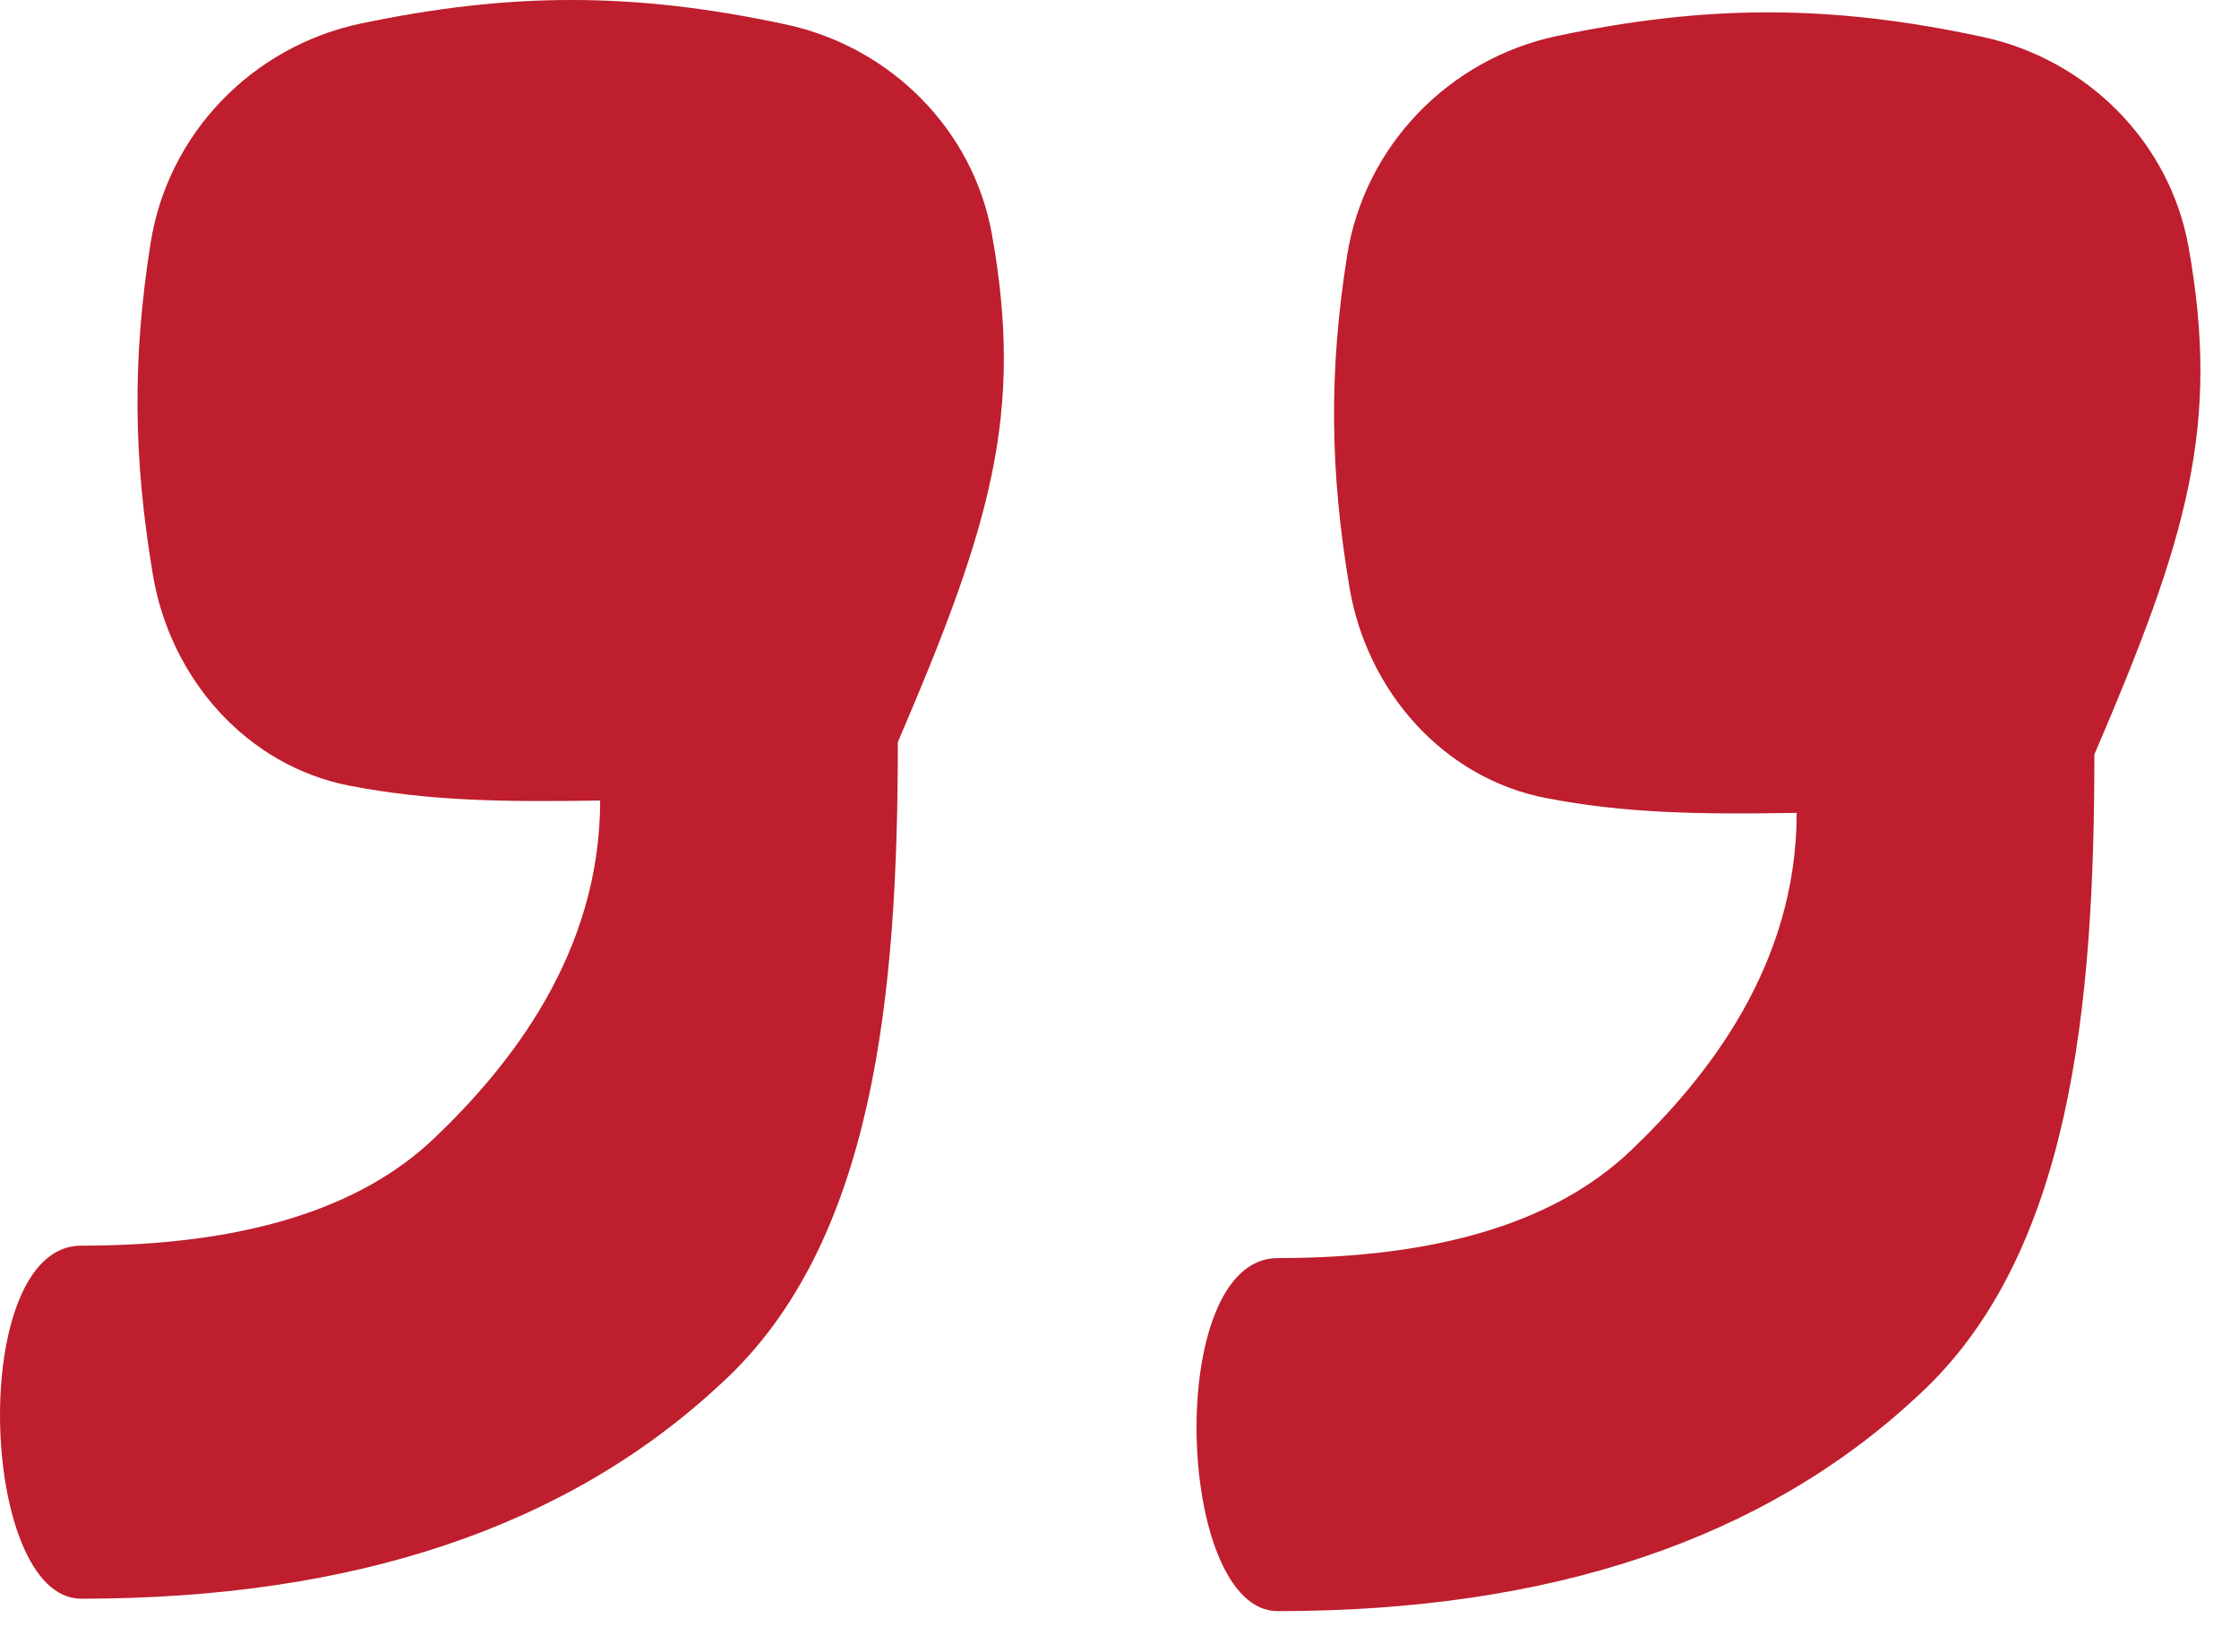
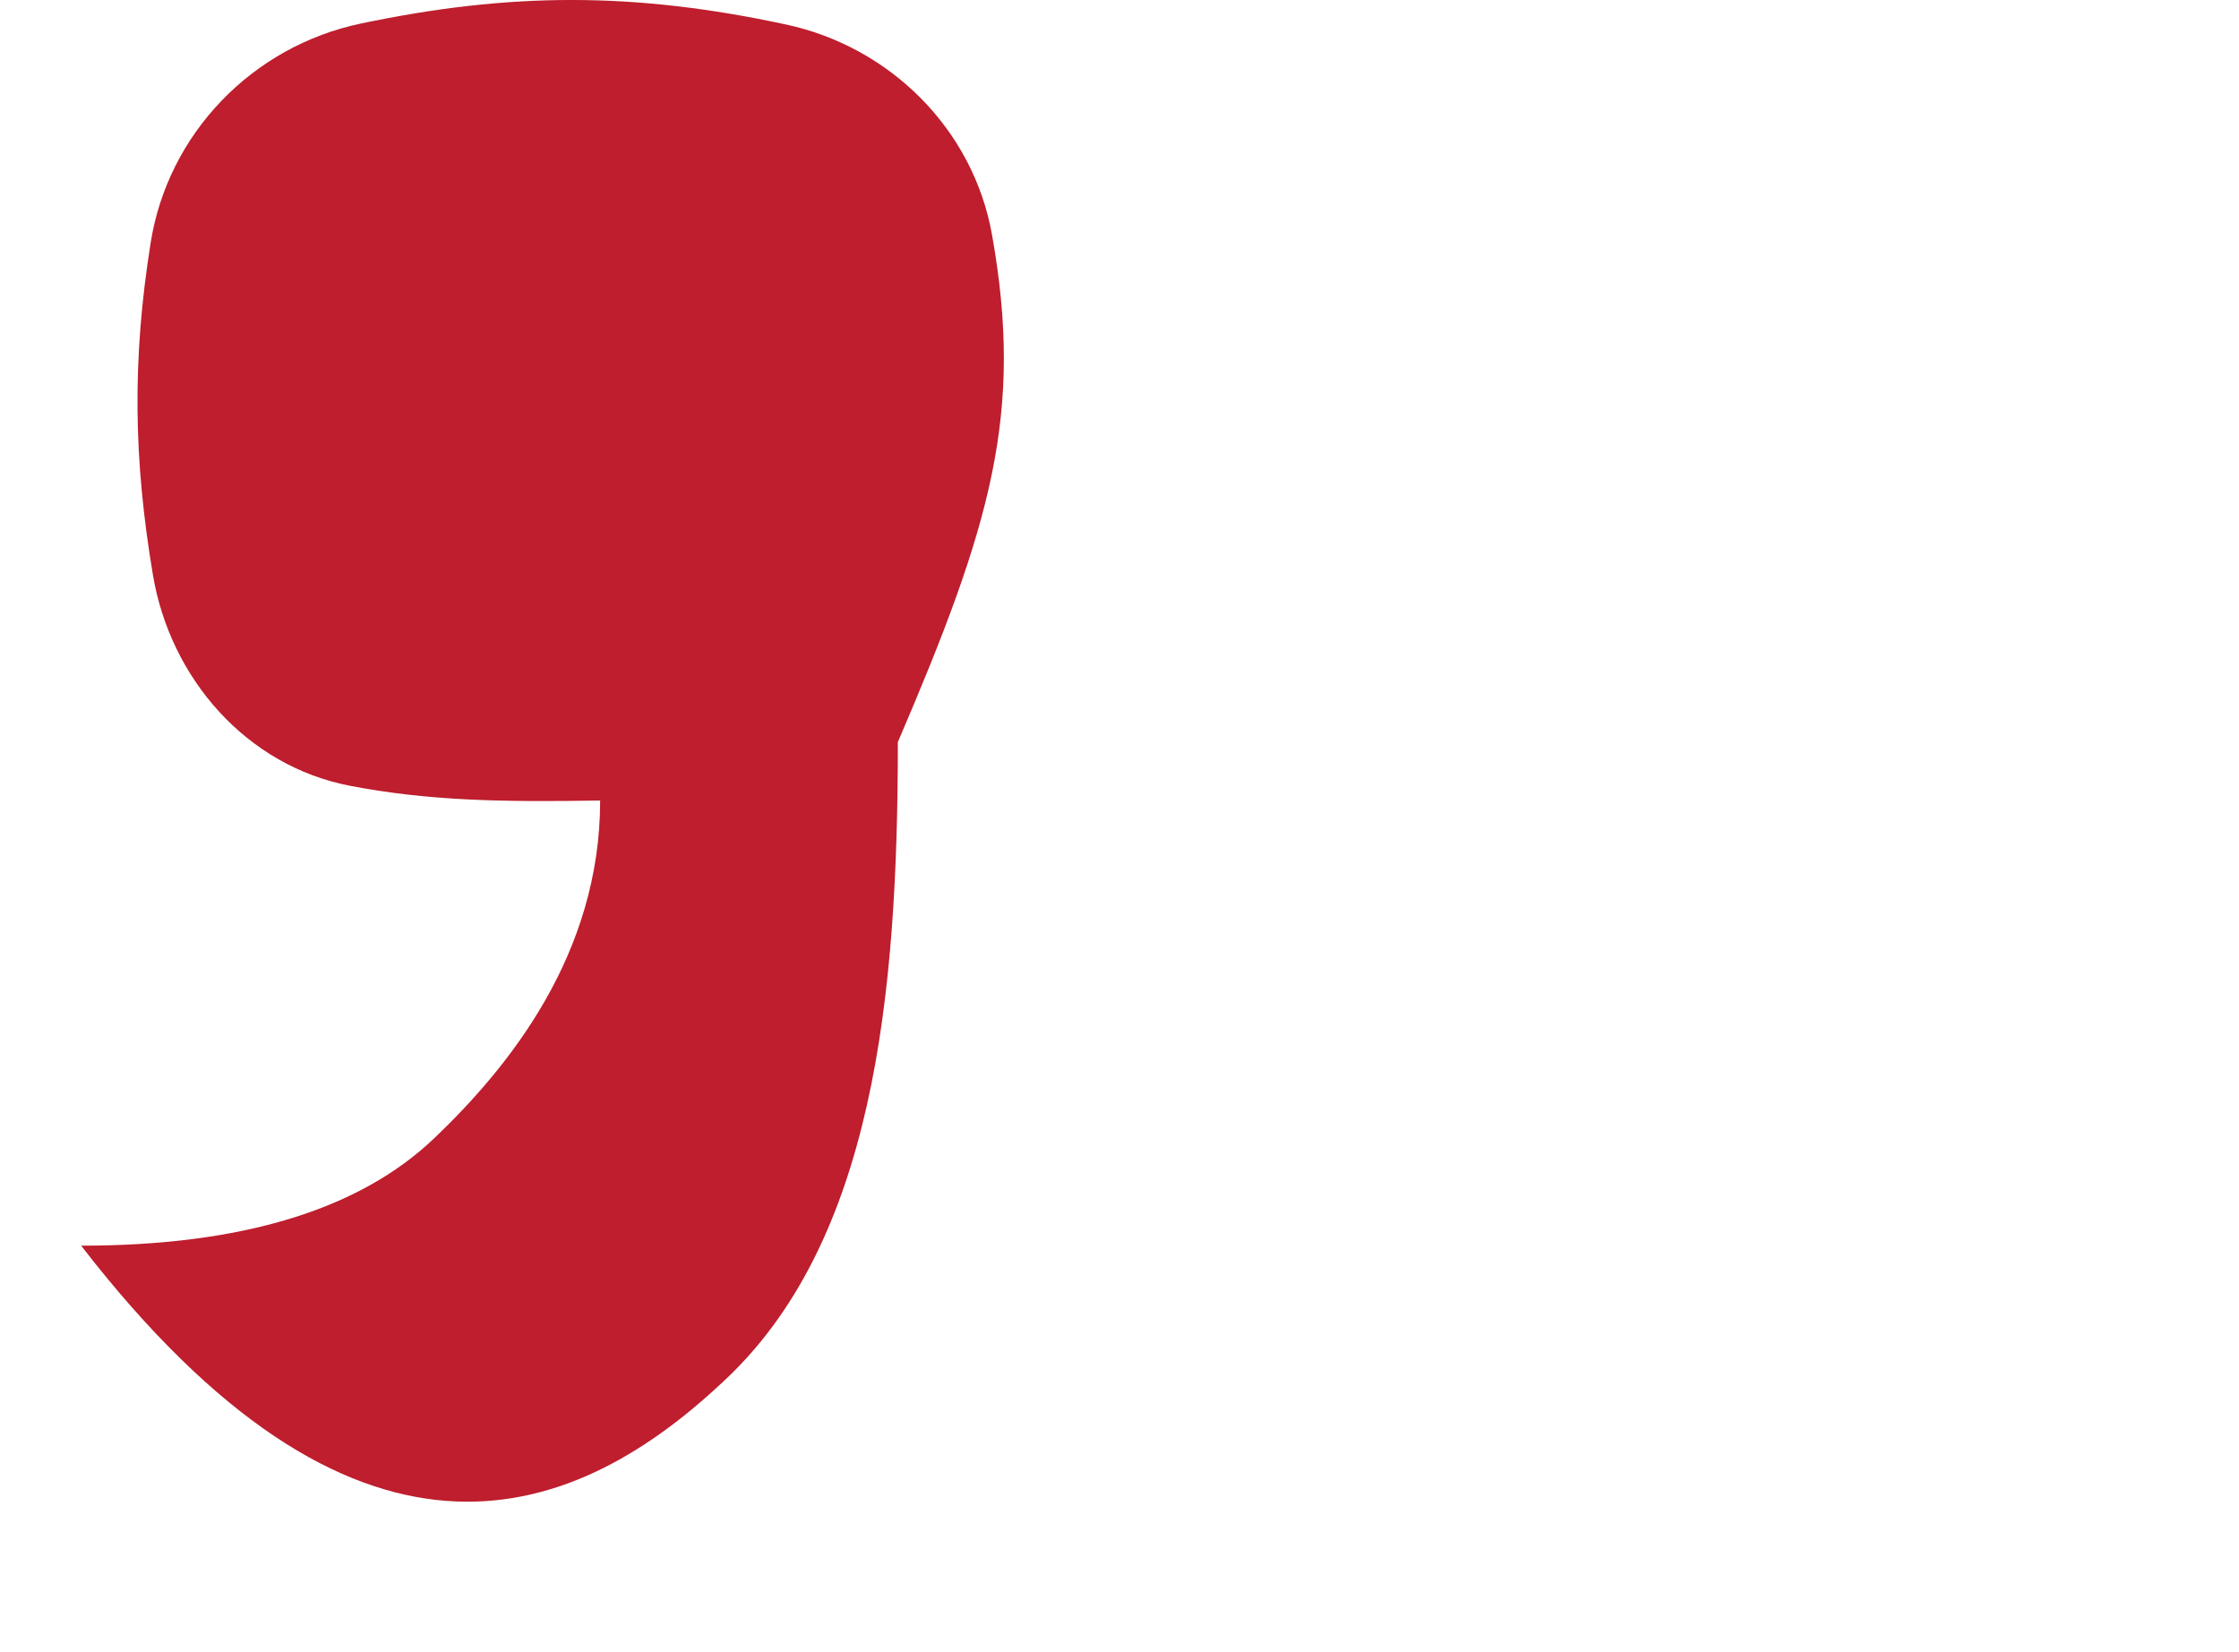
<svg xmlns="http://www.w3.org/2000/svg" width="42" height="31" viewBox="0 0 42 31" fill="none">
  <g id="Group 29">
-     <path id="â" d="M25.271 4.787C24.923 6.982 24.949 8.846 25.313 11.016C25.64 12.965 27.071 14.604 29.012 14.976C30.481 15.258 31.84 15.283 33.703 15.252C33.703 18.133 31.999 20.244 30.591 21.588C29.183 22.933 26.975 23.605 23.967 23.605C21.831 23.605 22.048 30.229 23.967 30.229C29.087 30.229 33.087 28.884 35.967 26.197C38.847 23.573 39.287 18.892 39.287 14.156C41.04 10.071 41.651 7.984 41.054 4.635C40.702 2.664 39.15 1.114 37.192 0.693C34.33 0.076 32.008 0.087 29.213 0.674C27.181 1.101 25.597 2.736 25.271 4.787Z" fill="#BE1E2D" />
-     <path id="â_2" d="M2.826 4.555C2.477 6.75 2.504 8.614 2.868 10.784C3.194 12.732 4.626 14.371 6.567 14.744C8.036 15.025 9.394 15.051 11.258 15.02C11.258 17.9 9.554 20.012 8.146 21.356C6.738 22.7 4.53 23.372 1.522 23.372C-0.614 23.372 -0.397 29.996 1.522 29.996C6.642 29.996 10.642 28.652 13.522 25.964C16.402 23.34 16.842 18.66 16.842 13.924C18.595 9.839 19.206 7.752 18.608 4.402C18.257 2.431 16.705 0.882 14.747 0.46C11.884 -0.156 9.562 -0.145 6.768 0.442C4.735 0.869 3.151 2.504 2.826 4.555Z" fill="#BE1E2D" />
+     <path id="â_2" d="M2.826 4.555C2.477 6.75 2.504 8.614 2.868 10.784C3.194 12.732 4.626 14.371 6.567 14.744C8.036 15.025 9.394 15.051 11.258 15.02C11.258 17.9 9.554 20.012 8.146 21.356C6.738 22.7 4.53 23.372 1.522 23.372C6.642 29.996 10.642 28.652 13.522 25.964C16.402 23.34 16.842 18.66 16.842 13.924C18.595 9.839 19.206 7.752 18.608 4.402C18.257 2.431 16.705 0.882 14.747 0.46C11.884 -0.156 9.562 -0.145 6.768 0.442C4.735 0.869 3.151 2.504 2.826 4.555Z" fill="#BE1E2D" />
  </g>
</svg>